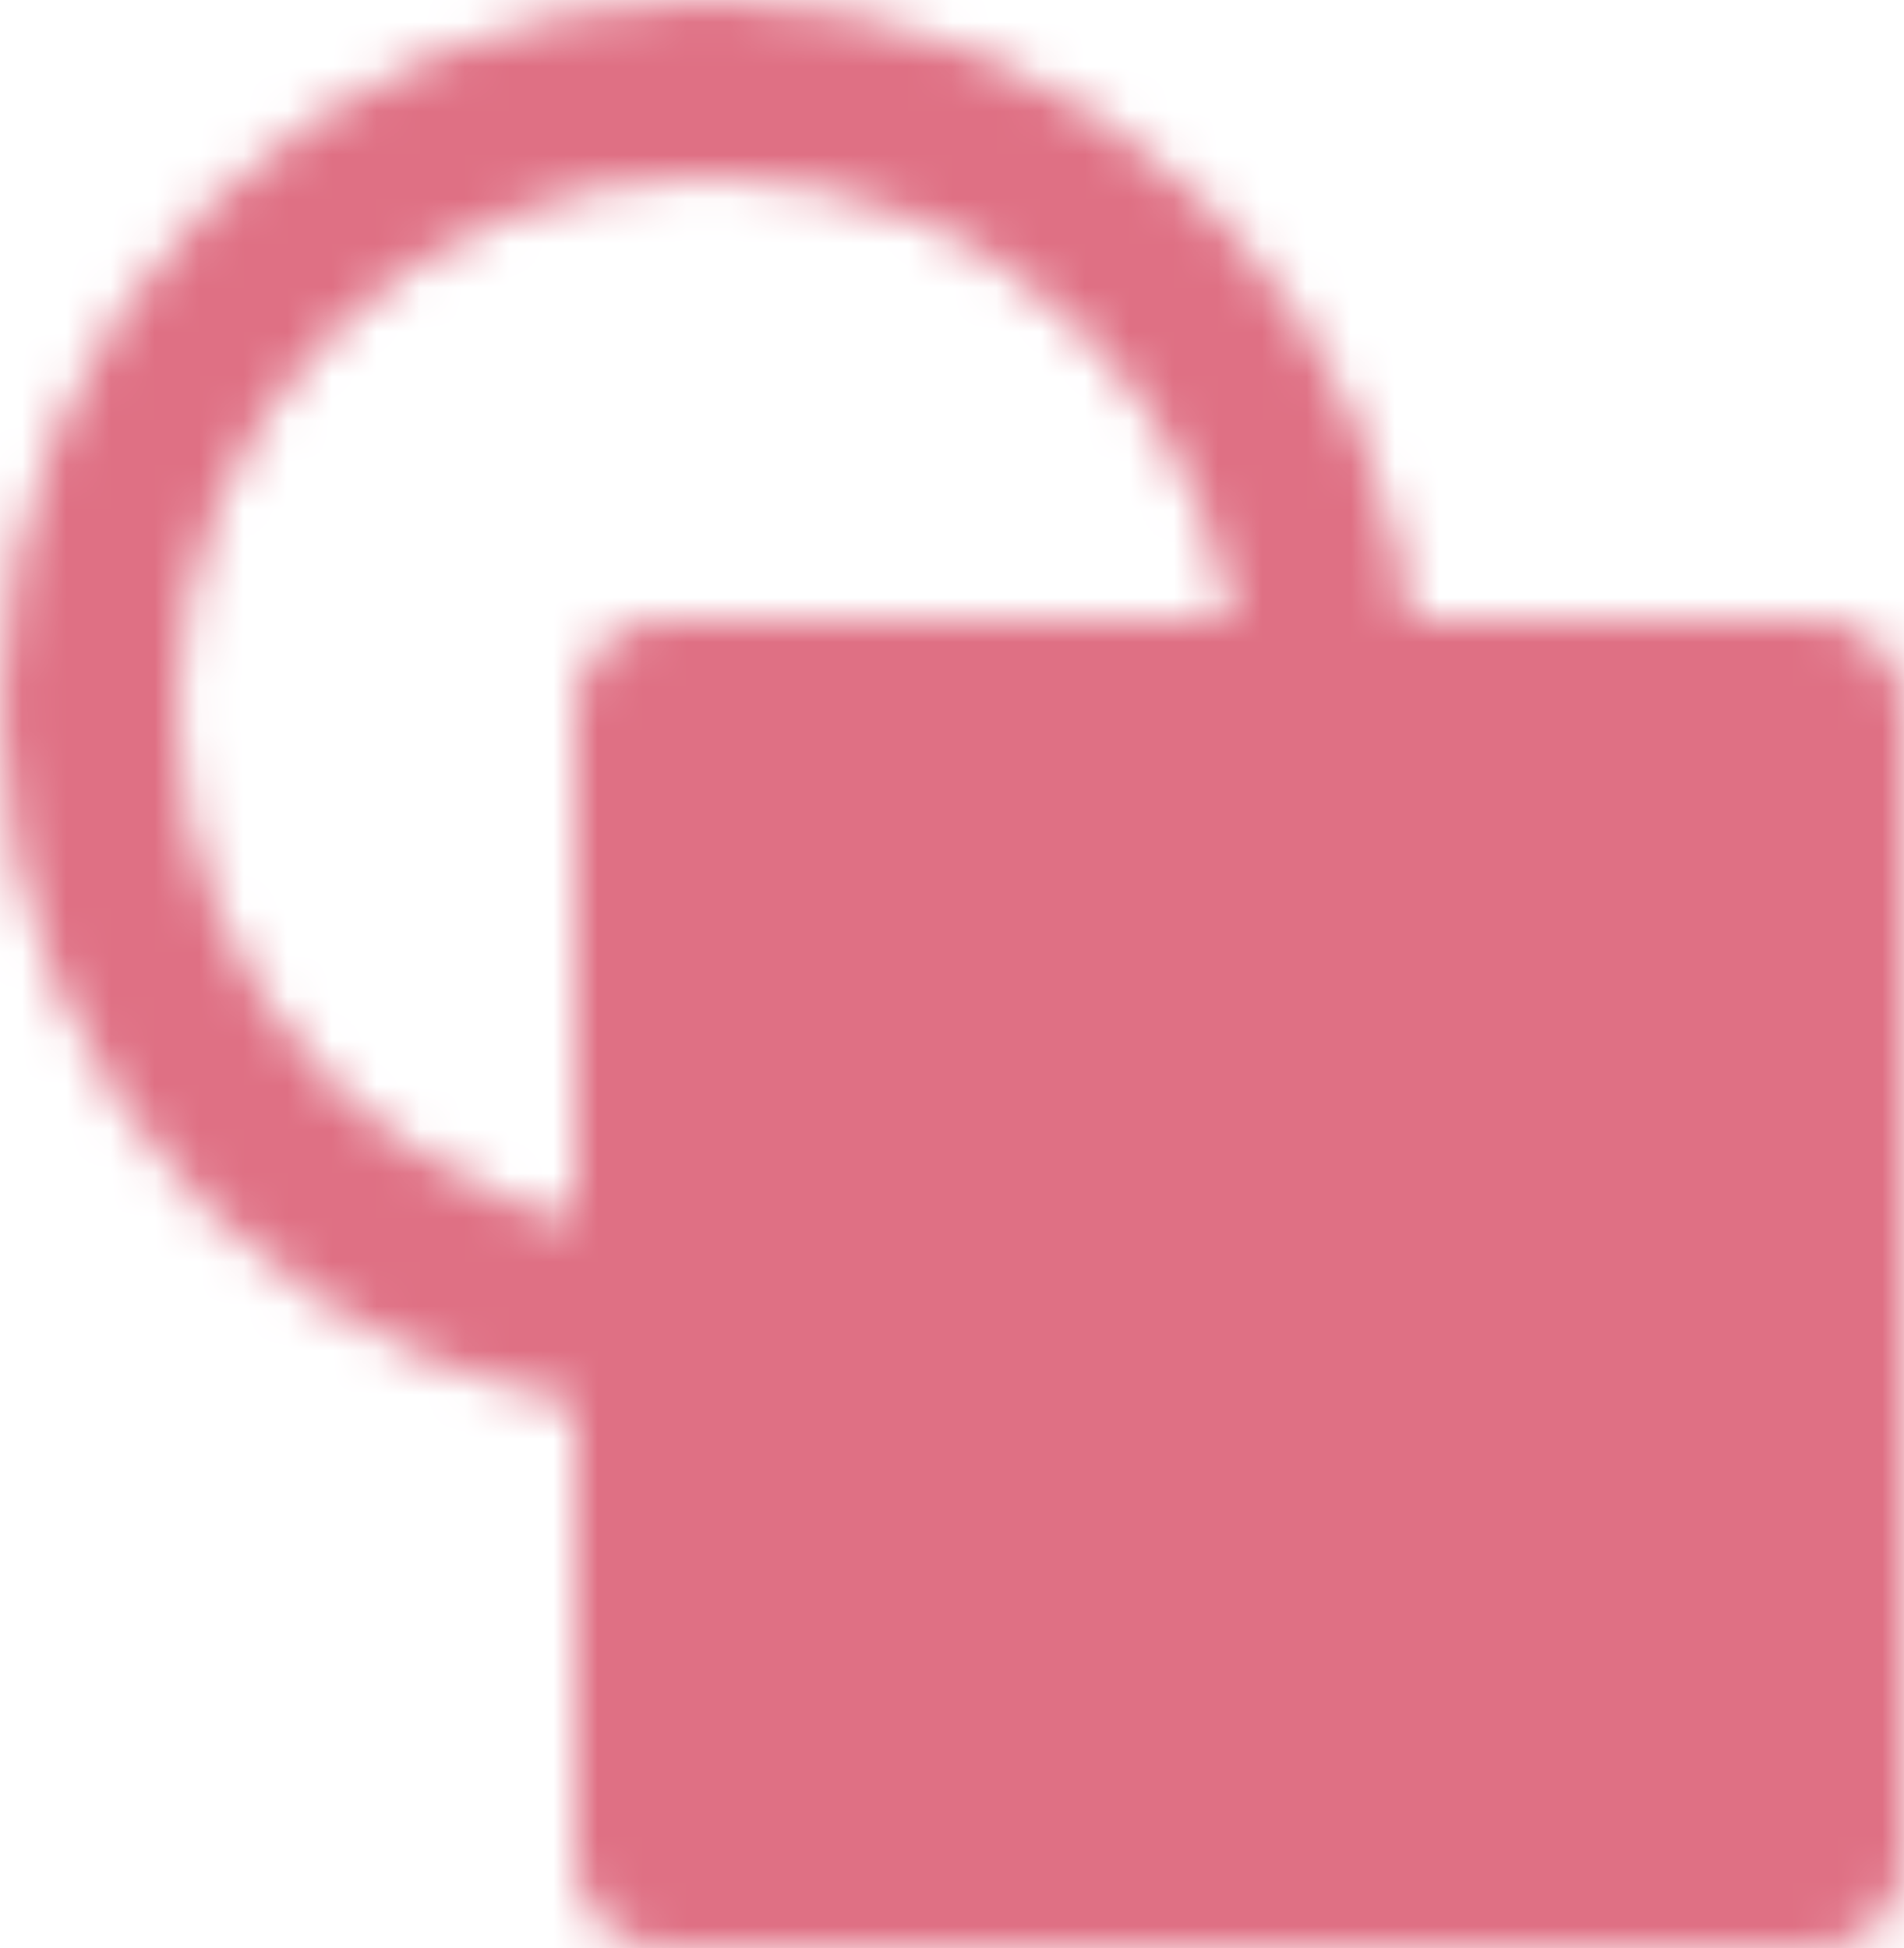
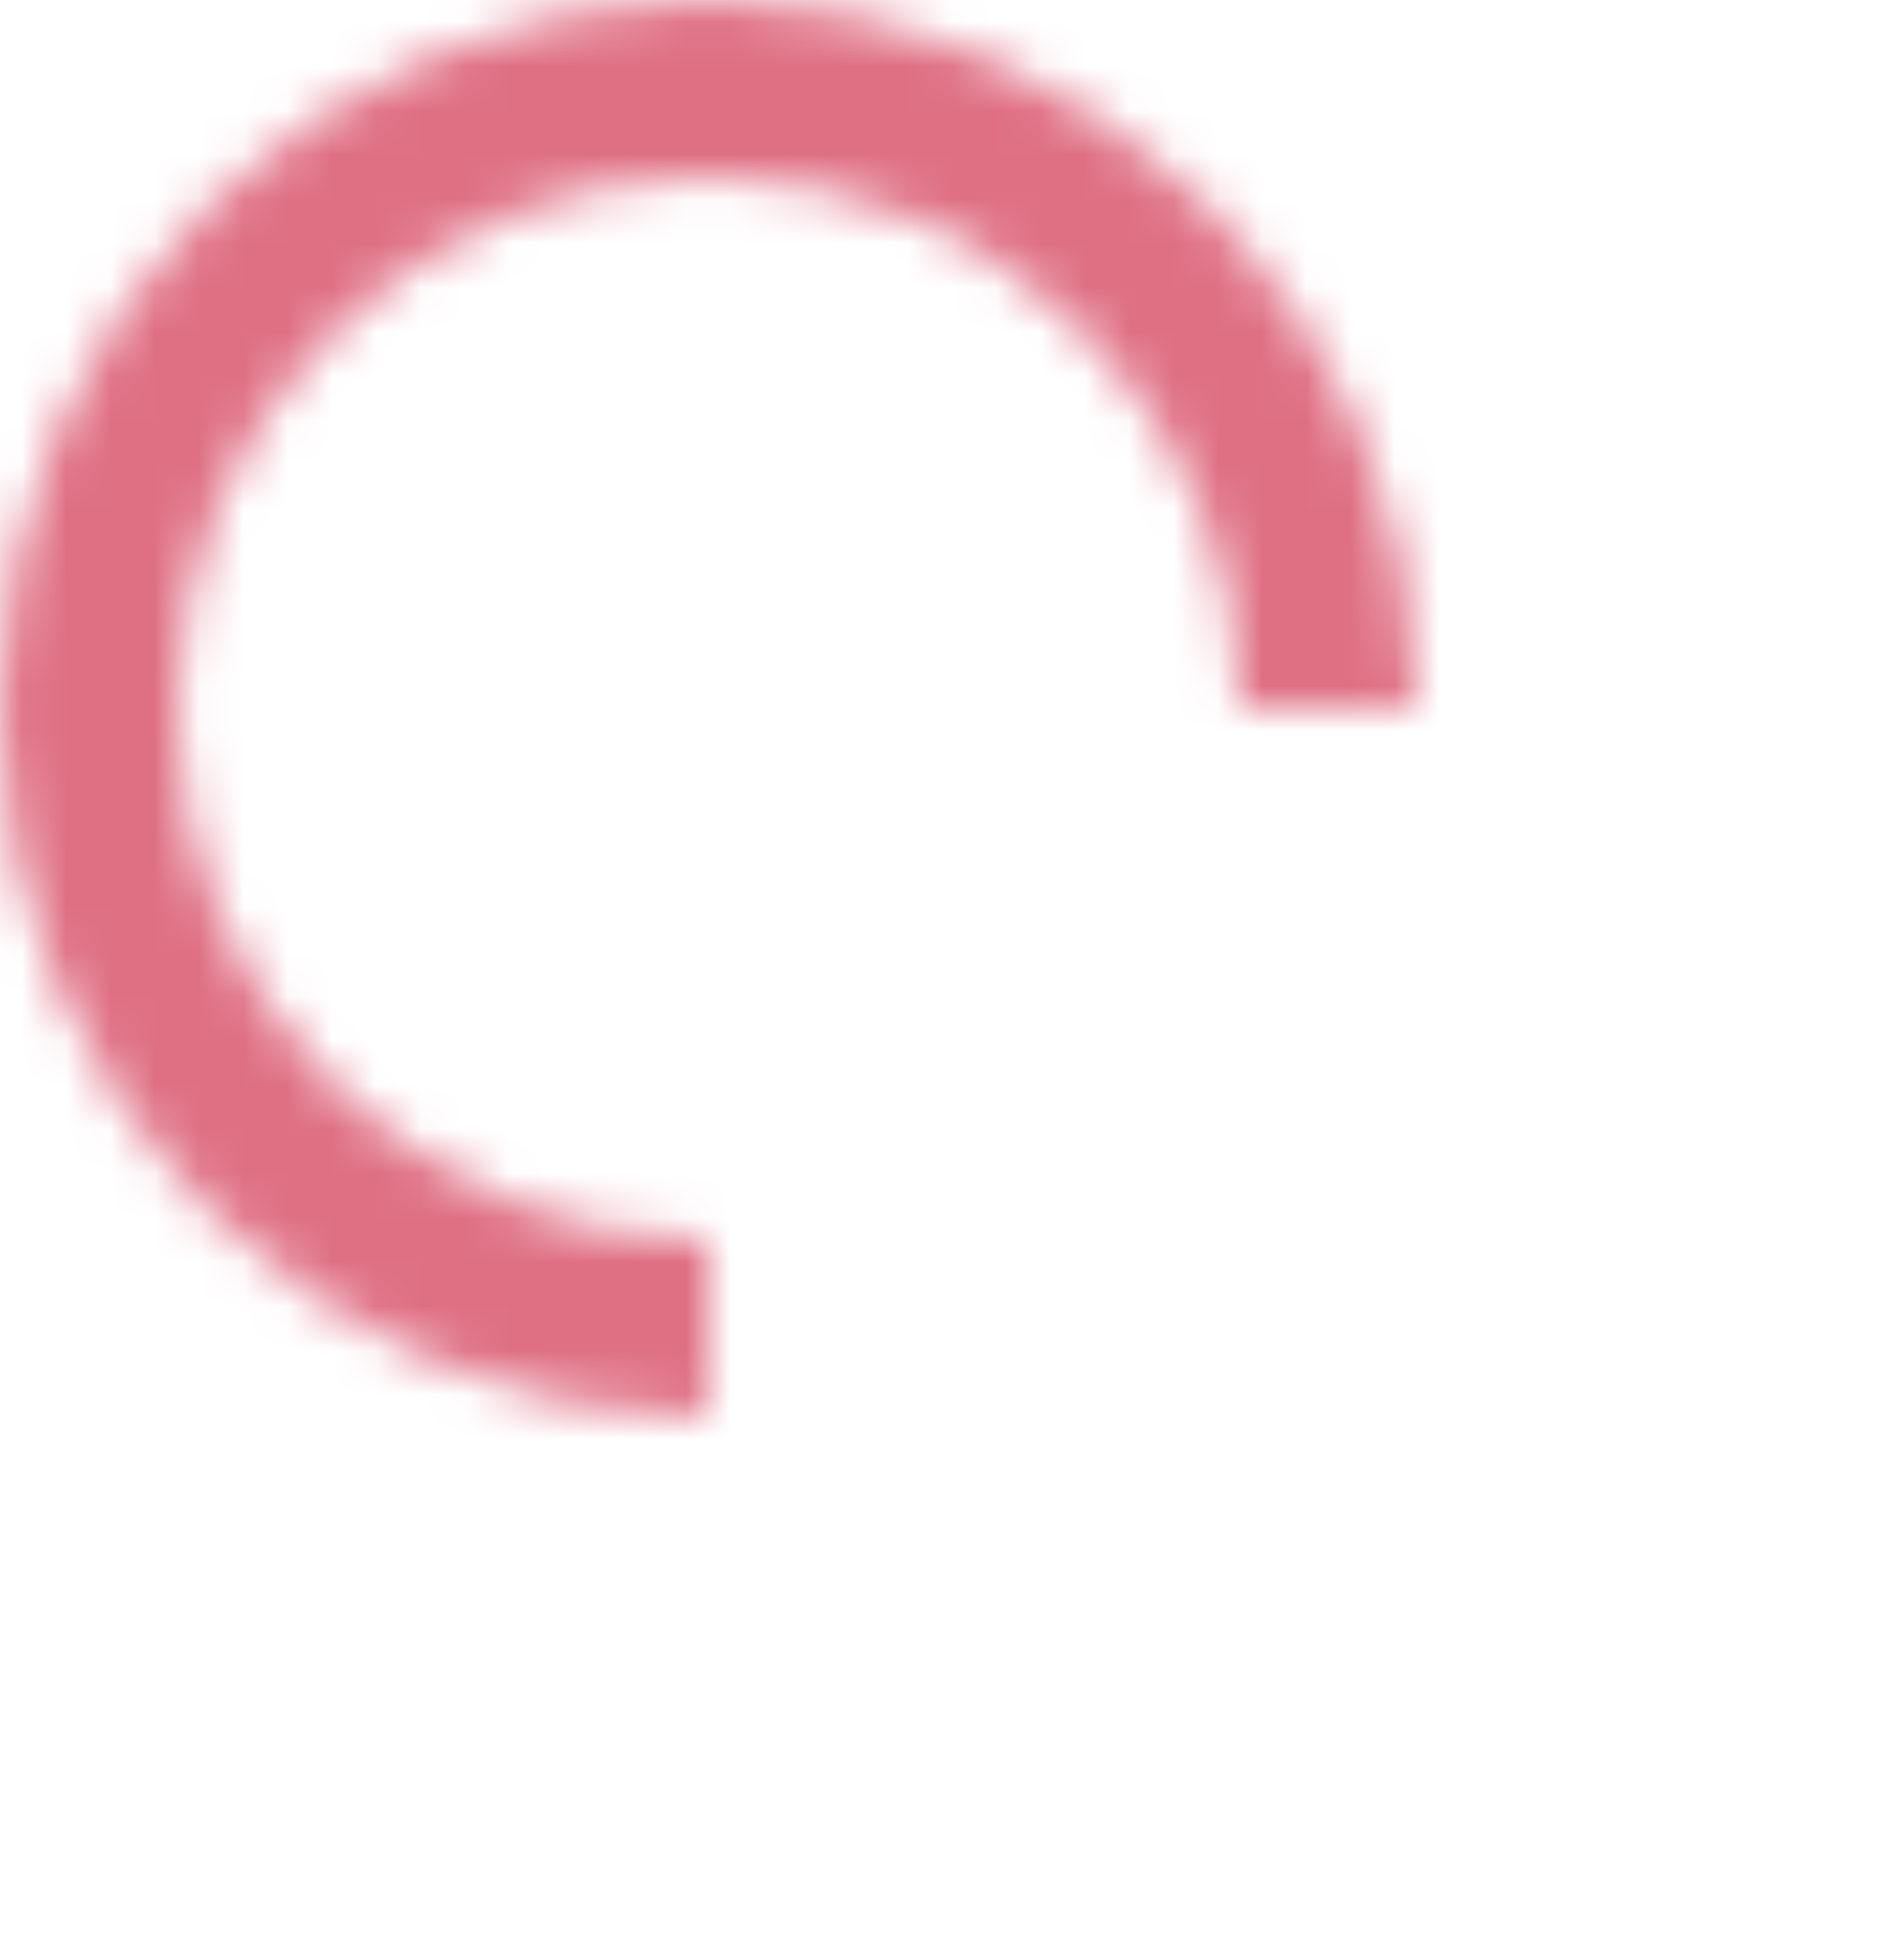
<svg xmlns="http://www.w3.org/2000/svg" width="43" height="44" viewBox="0 0 43 44" fill="none">
  <mask id="mask0_622_389" style="mask-type:alpha" maskUnits="userSpaceOnUse" x="0" y="0" width="43" height="44">
    <path d="M16 30C8.268 30 2 23.732 2 16C2 8.268 8.268 2 16 2C23.732 2 30 8.268 30 16" stroke="white" stroke-width="4" stroke-linejoin="round" />
-     <path d="M41 16H15V42H41V16Z" fill="white" stroke="white" stroke-width="4" stroke-linejoin="round" />
  </mask>
  <g mask="url(#mask0_622_389)">
-     <path d="M-3 -2H45V46H-3V-2Z" fill="#DF7084" />
+     <path d="M-3 -2H45V46H-3Z" fill="#DF7084" />
  </g>
</svg>